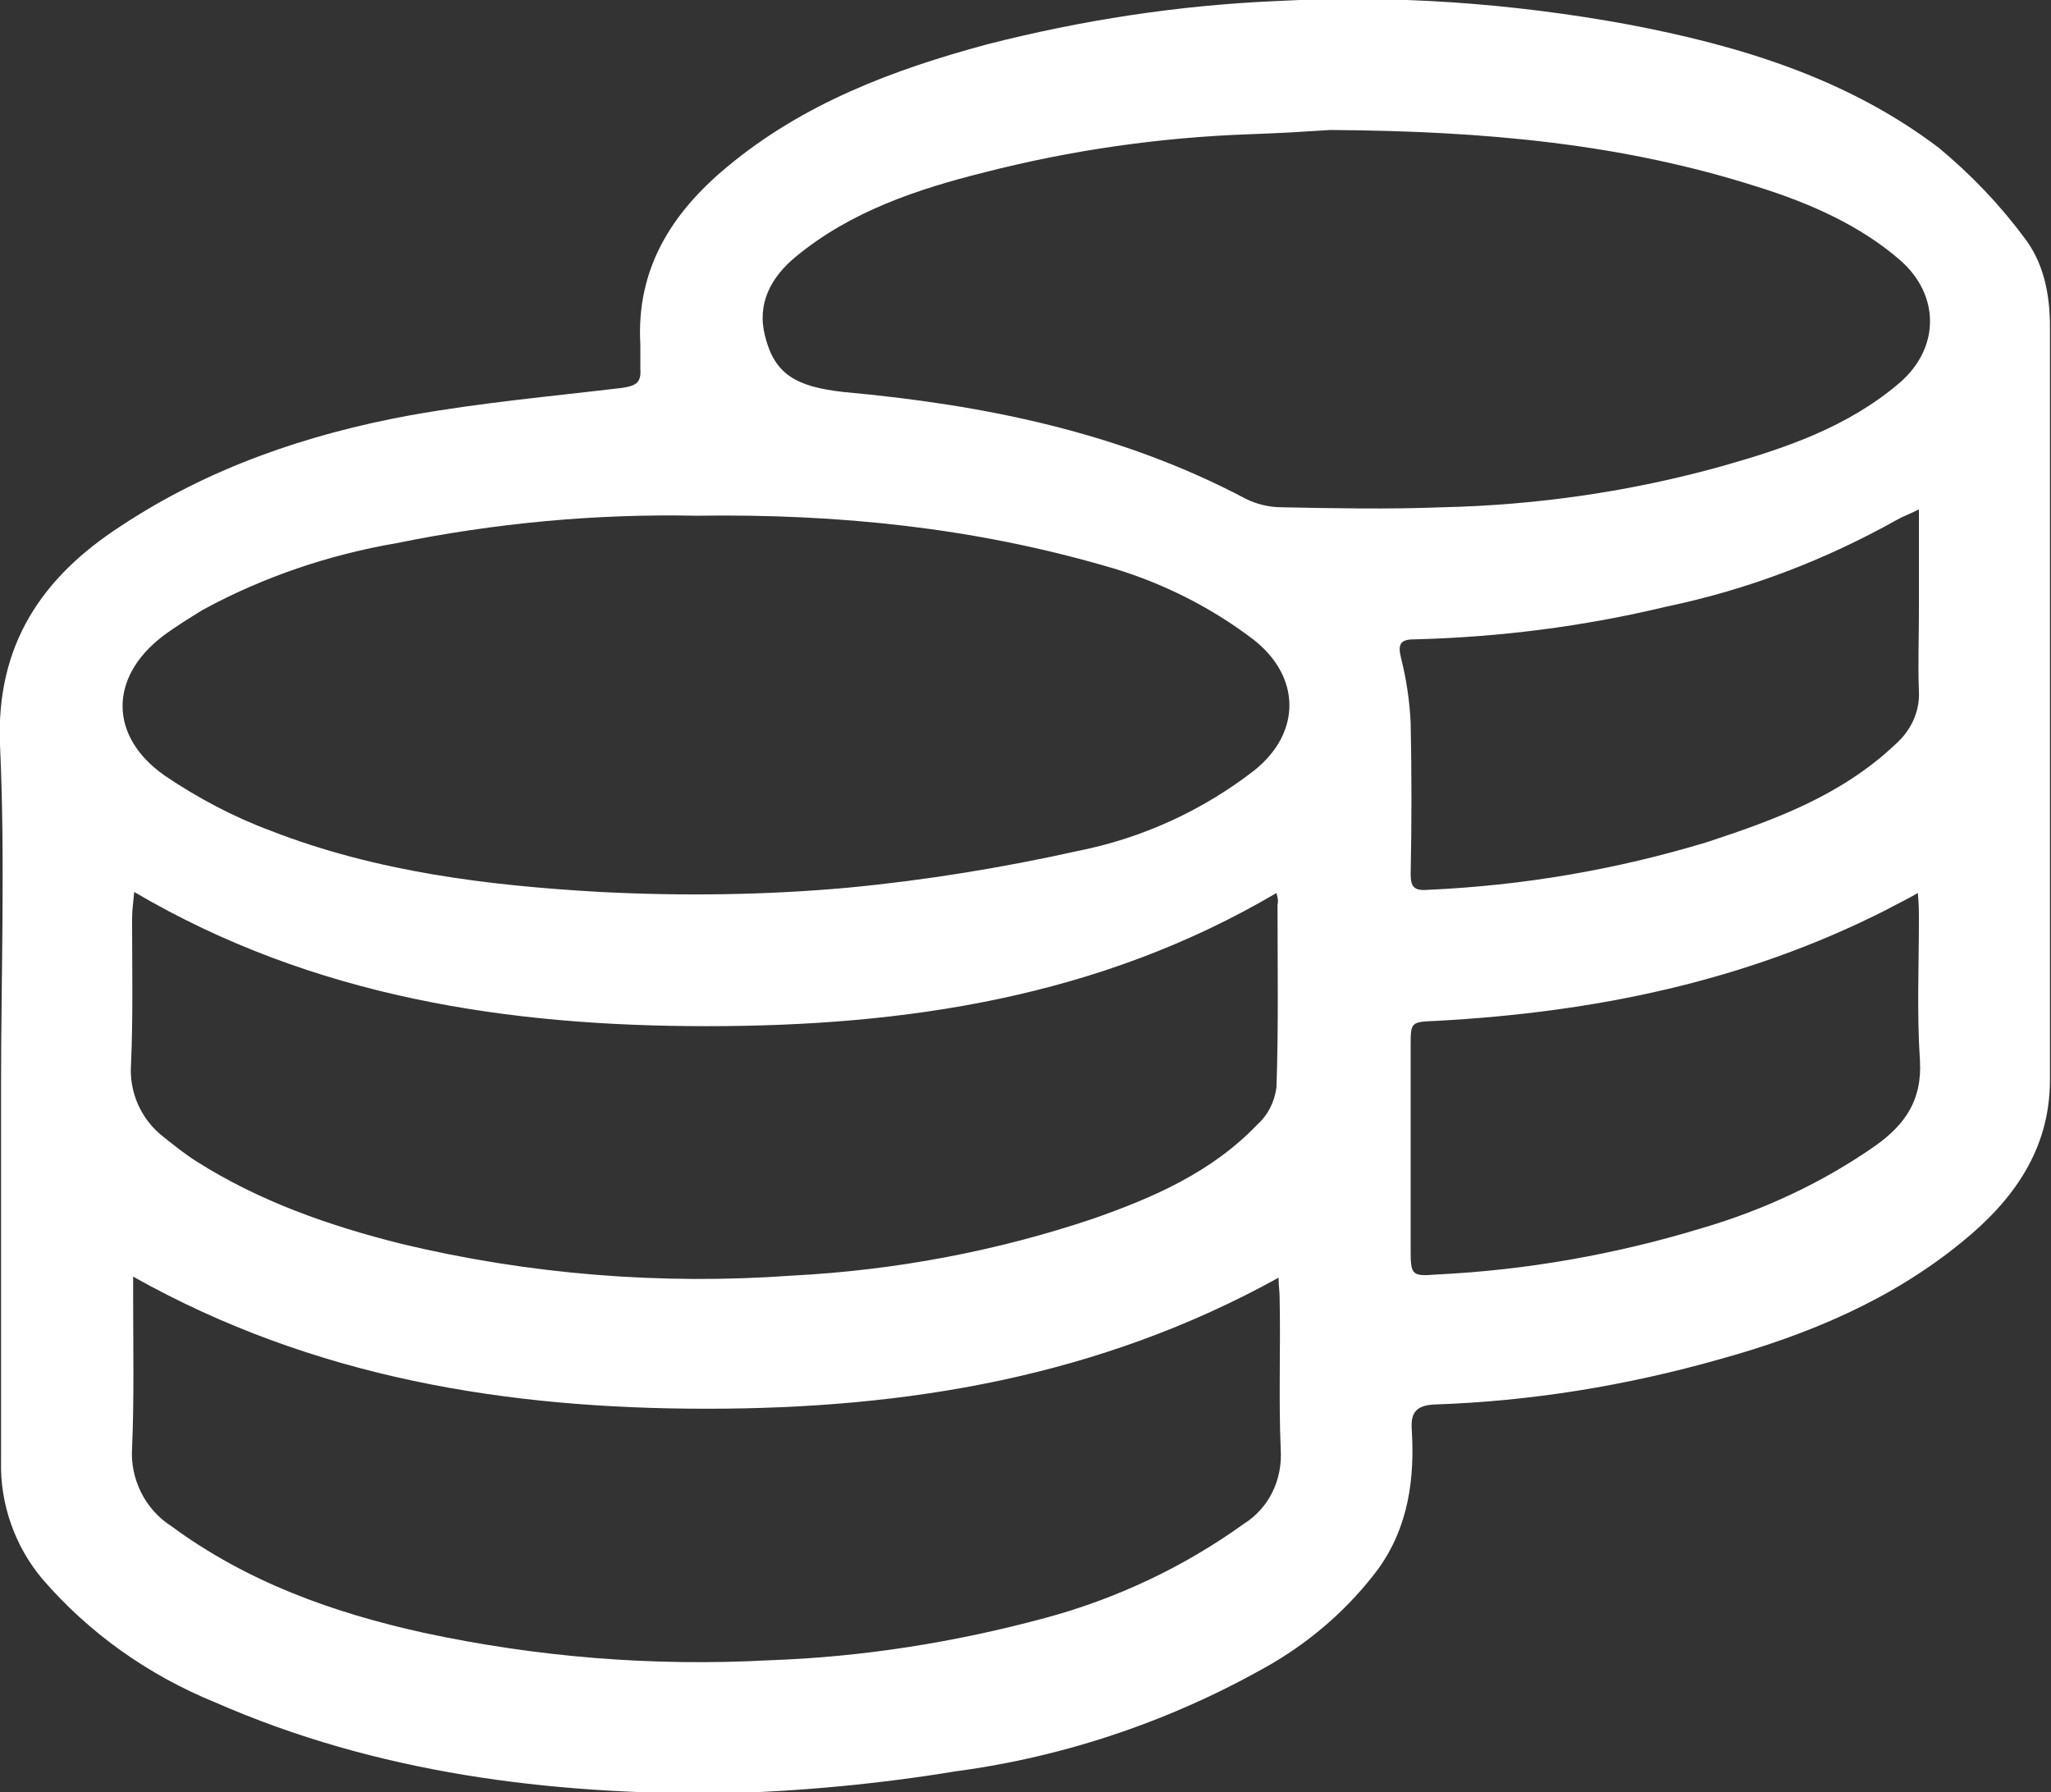
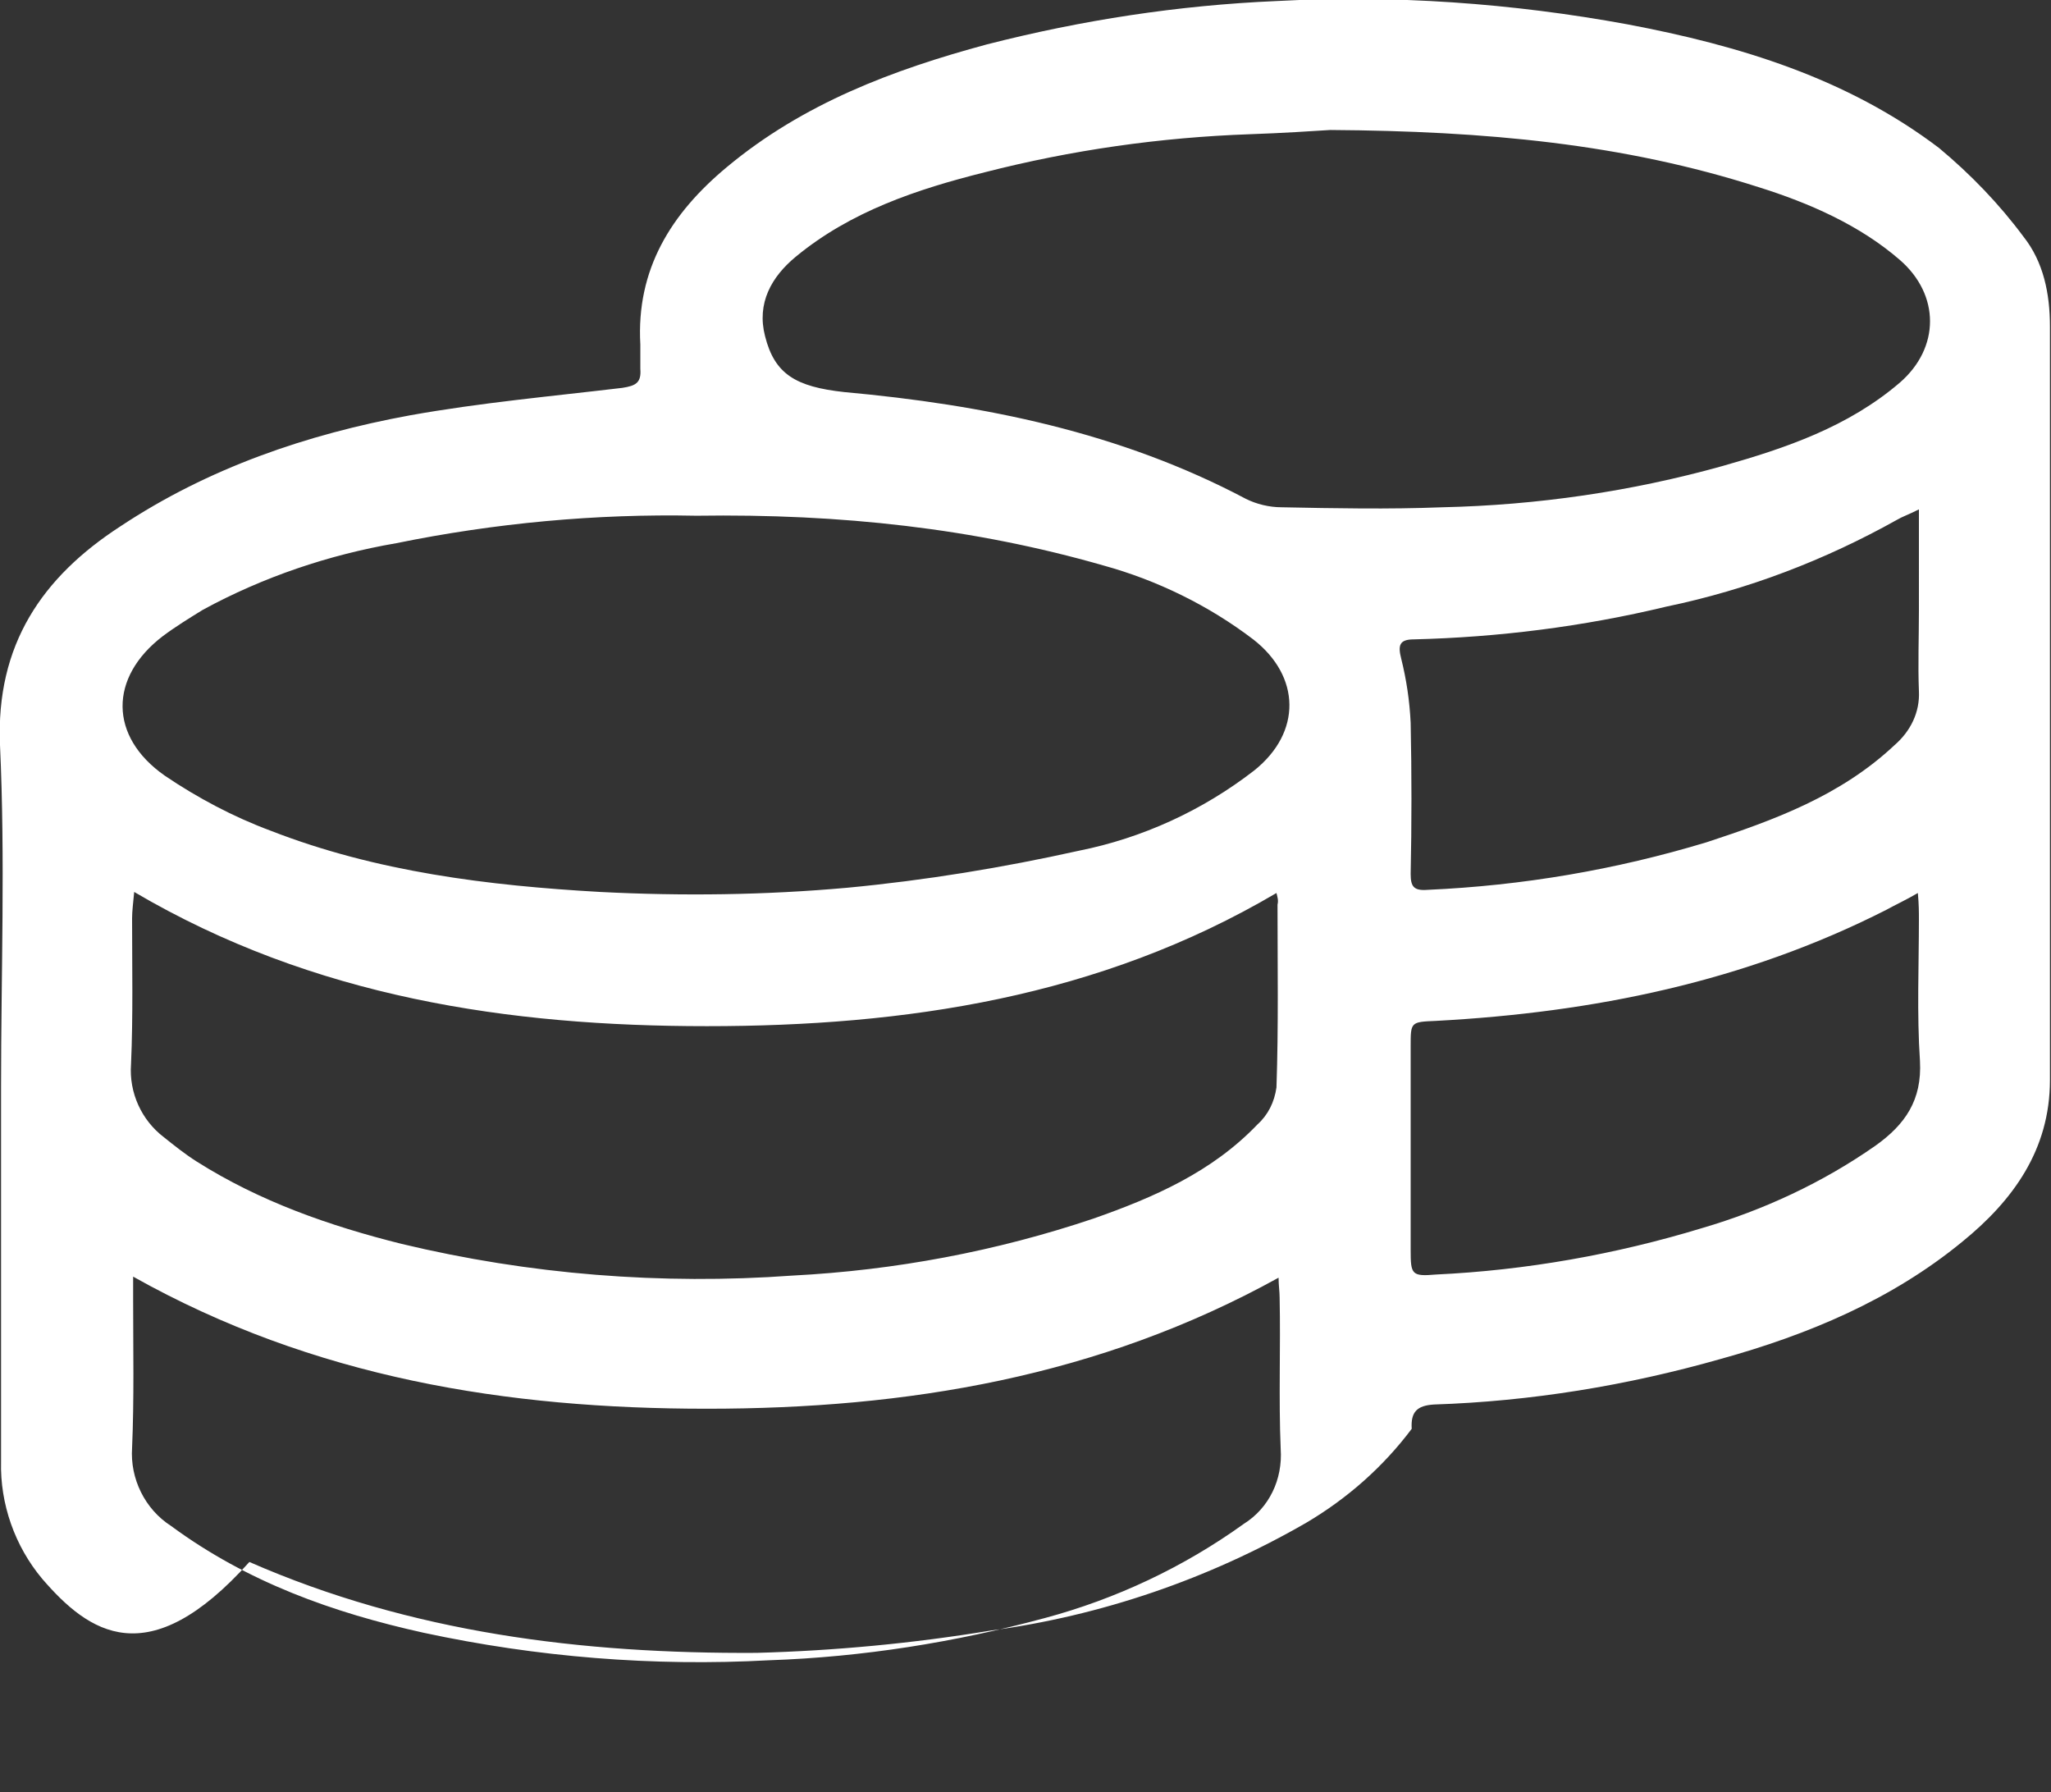
<svg xmlns="http://www.w3.org/2000/svg" version="1.1" id="Calque_1" x="0px" y="0px" viewBox="0 0 194.1 169.6" style="enable-background:new 0 0 194.1 169.6;" xml:space="preserve">
  <rect x="0" y="0" width="194.1" height="169.6" fill="#333333" stroke="none" />
  <style type="text/css">
	.st0{fill:#FFFFFF;}
</style>
  <title>recherche-prix</title>
  <g>
    <g id="Calque_6">
-       <path class="st0" d="M0.1,102.9c0-10.8,0.4-21.6-0.1-32.4c-0.4-9.5,4-15.9,11.4-20.7c8.3-5.5,17.6-8.7,27.4-10.5    c6.7-1.2,13.4-1.8,20.1-2.6c1.3-0.2,1.8-0.5,1.7-1.8c0-0.8,0-1.5,0-2.3c-0.4-7.1,2.9-12.4,8.2-16.8c7.2-6,15.7-9.2,24.6-11.6    c9-2.3,18.1-3.7,27.4-4.1c11.1-0.6,22.3,0.2,33.2,2.2c10.6,2,20.8,5.1,29.5,11.7c3,2.5,5.7,5.3,8,8.4c1.9,2.4,2.5,5.4,2.5,8.5    c0,23.8,0,47.5,0,71.3c0,6.6-3.5,11.4-8.3,15.3c-6.7,5.5-14.6,8.8-22.9,11.1c-8.8,2.5-17.9,4-27.1,4.3c-1.6,0.1-2.2,0.7-2.1,2.3    c0.3,4.7-0.3,9.3-3.2,13.3c-2.7,3.6-6.1,6.6-10,8.9c-9.2,5.3-19.4,8.8-29.9,10.2c-7.3,1.2-14.7,1.9-22.1,2.1    c-16.5,0.1-32.7-1.9-48-8.6C14,158.5,8.4,154.5,4,149.4c-2.6-3.1-4-7.1-3.9-11.1C0.1,126.5,0.1,114.7,0.1,102.9z M65.9,48.8    c-9.5-0.2-19.1,0.7-28.4,2.6c-6.4,1.1-12.6,3.2-18.3,6.3c-1.3,0.8-2.6,1.6-3.8,2.5c-5.1,3.9-5.1,9.5,0.2,13.2    c3.1,2.1,6.5,3.9,10,5.2c10,3.9,20.6,5.2,31.2,5.8c7.8,0.4,15.6,0.3,23.4-0.4c7.4-0.7,14.7-1.9,21.9-3.5c6-1.2,11.7-3.8,16.6-7.6    c4.5-3.6,4.4-8.9-0.1-12.4c-4.2-3.2-9.1-5.6-14.2-7C92.2,50,79.6,48.6,65.9,48.8z M125.9,12.3c-1.6,0.1-4.6,0.3-7.6,0.4    c-8.5,0.3-16.9,1.5-25.1,3.6c-6.4,1.6-12.7,3.7-17.9,8c-2.3,1.9-3.7,4.4-2.9,7.5c0.9,3.6,2.9,4.8,7.5,5.3    c13.2,1.2,26.1,3.8,38,10.1c1,0.5,2.2,0.8,3.4,0.8c5,0.1,10.1,0.2,15.2,0c9-0.2,17.9-1.5,26.5-3.9c6-1.7,11.9-3.7,16.8-7.9    c3.8-3.3,3.8-8.3,0-11.6s-8.6-5.4-13.4-6.9C153.6,13.6,140.6,12.4,125.9,12.3L125.9,12.3z M12.6,120.8v2.2c0,4.7,0.1,9.3-0.1,14    c-0.2,2.9,1.2,5.8,3.7,7.4c7.2,5.3,15.3,8.2,23.9,10.1c10.7,2.3,21.7,3.2,32.7,2.6c8.8-0.3,17.6-1.7,26.1-4    c6.7-1.8,13.1-4.8,18.8-8.9c2.4-1.5,3.7-4.2,3.5-7.1c-0.2-4.8,0-9.6-0.1-14.3c0-0.6-0.1-1.2-0.1-1.9c-17,9.4-35.2,12.4-54.1,12.4    S29.7,130.4,12.6,120.8z M120.8,84.5C104,94.4,85.6,97.1,66.9,97.1s-37.2-2.7-54.2-12.7c-0.1,1.1-0.2,1.8-0.2,2.5    c0,4.6,0.1,9.2-0.1,13.8c-0.2,2.7,1,5.3,3.1,6.9c1,0.8,2,1.6,3.1,2.3c6,3.8,12.6,6.1,19.4,7.8c12.1,2.9,24.6,3.9,37,3    c9.7-0.5,19.3-2.3,28.5-5.4c5.7-2,11.2-4.4,15.5-8.9c1-0.9,1.6-2.1,1.8-3.5c0.2-5.8,0.1-11.6,0.1-17.3    C121,85.2,120.9,84.9,120.8,84.5z M181.5,84.5c-1.2,0.7-2.1,1.1-3,1.6c-13.4,6.8-27.7,9.7-42.6,10.5c-2.4,0.1-2.4,0.1-2.4,2.4    c0,6.4,0,12.9,0,19.3c0,2.3,0.1,2.5,2.4,2.3c8.5-0.4,17-1.9,25.2-4.4c5.8-1.7,11.4-4.3,16.4-7.8c2.8-2,4.4-4.3,4.2-8    c-0.3-4.5-0.1-9-0.1-13.4C181.6,86.3,181.6,85.6,181.5,84.5L181.5,84.5z M181.6,48.2c-1,0.5-1.6,0.7-2.1,1    c-6.8,3.8-14.1,6.6-21.8,8.2c-7.9,1.9-15.9,2.9-23.9,3.1c-1.4,0-1.5,0.6-1.2,1.8c0.5,2,0.8,4,0.9,6.1c0.1,4.8,0.1,9.6,0,14.3    c0,1.2,0.3,1.6,1.6,1.5c9-0.4,17.8-1.9,26.4-4.5c6.4-2.1,12.7-4.4,17.8-9.2c1.5-1.3,2.4-3.1,2.3-5.1c-0.1-2.5,0-5.1,0-7.6    L181.6,48.2z" />
+       <path class="st0" d="M0.1,102.9c0-10.8,0.4-21.6-0.1-32.4c-0.4-9.5,4-15.9,11.4-20.7c8.3-5.5,17.6-8.7,27.4-10.5    c6.7-1.2,13.4-1.8,20.1-2.6c1.3-0.2,1.8-0.5,1.7-1.8c0-0.8,0-1.5,0-2.3c-0.4-7.1,2.9-12.4,8.2-16.8c7.2-6,15.7-9.2,24.6-11.6    c9-2.3,18.1-3.7,27.4-4.1c11.1-0.6,22.3,0.2,33.2,2.2c10.6,2,20.8,5.1,29.5,11.7c3,2.5,5.7,5.3,8,8.4c1.9,2.4,2.5,5.4,2.5,8.5    c0,23.8,0,47.5,0,71.3c0,6.6-3.5,11.4-8.3,15.3c-6.7,5.5-14.6,8.8-22.9,11.1c-8.8,2.5-17.9,4-27.1,4.3c-1.6,0.1-2.2,0.7-2.1,2.3    c-2.7,3.6-6.1,6.6-10,8.9c-9.2,5.3-19.4,8.8-29.9,10.2c-7.3,1.2-14.7,1.9-22.1,2.1    c-16.5,0.1-32.7-1.9-48-8.6C14,158.5,8.4,154.5,4,149.4c-2.6-3.1-4-7.1-3.9-11.1C0.1,126.5,0.1,114.7,0.1,102.9z M65.9,48.8    c-9.5-0.2-19.1,0.7-28.4,2.6c-6.4,1.1-12.6,3.2-18.3,6.3c-1.3,0.8-2.6,1.6-3.8,2.5c-5.1,3.9-5.1,9.5,0.2,13.2    c3.1,2.1,6.5,3.9,10,5.2c10,3.9,20.6,5.2,31.2,5.8c7.8,0.4,15.6,0.3,23.4-0.4c7.4-0.7,14.7-1.9,21.9-3.5c6-1.2,11.7-3.8,16.6-7.6    c4.5-3.6,4.4-8.9-0.1-12.4c-4.2-3.2-9.1-5.6-14.2-7C92.2,50,79.6,48.6,65.9,48.8z M125.9,12.3c-1.6,0.1-4.6,0.3-7.6,0.4    c-8.5,0.3-16.9,1.5-25.1,3.6c-6.4,1.6-12.7,3.7-17.9,8c-2.3,1.9-3.7,4.4-2.9,7.5c0.9,3.6,2.9,4.8,7.5,5.3    c13.2,1.2,26.1,3.8,38,10.1c1,0.5,2.2,0.8,3.4,0.8c5,0.1,10.1,0.2,15.2,0c9-0.2,17.9-1.5,26.5-3.9c6-1.7,11.9-3.7,16.8-7.9    c3.8-3.3,3.8-8.3,0-11.6s-8.6-5.4-13.4-6.9C153.6,13.6,140.6,12.4,125.9,12.3L125.9,12.3z M12.6,120.8v2.2c0,4.7,0.1,9.3-0.1,14    c-0.2,2.9,1.2,5.8,3.7,7.4c7.2,5.3,15.3,8.2,23.9,10.1c10.7,2.3,21.7,3.2,32.7,2.6c8.8-0.3,17.6-1.7,26.1-4    c6.7-1.8,13.1-4.8,18.8-8.9c2.4-1.5,3.7-4.2,3.5-7.1c-0.2-4.8,0-9.6-0.1-14.3c0-0.6-0.1-1.2-0.1-1.9c-17,9.4-35.2,12.4-54.1,12.4    S29.7,130.4,12.6,120.8z M120.8,84.5C104,94.4,85.6,97.1,66.9,97.1s-37.2-2.7-54.2-12.7c-0.1,1.1-0.2,1.8-0.2,2.5    c0,4.6,0.1,9.2-0.1,13.8c-0.2,2.7,1,5.3,3.1,6.9c1,0.8,2,1.6,3.1,2.3c6,3.8,12.6,6.1,19.4,7.8c12.1,2.9,24.6,3.9,37,3    c9.7-0.5,19.3-2.3,28.5-5.4c5.7-2,11.2-4.4,15.5-8.9c1-0.9,1.6-2.1,1.8-3.5c0.2-5.8,0.1-11.6,0.1-17.3    C121,85.2,120.9,84.9,120.8,84.5z M181.5,84.5c-1.2,0.7-2.1,1.1-3,1.6c-13.4,6.8-27.7,9.7-42.6,10.5c-2.4,0.1-2.4,0.1-2.4,2.4    c0,6.4,0,12.9,0,19.3c0,2.3,0.1,2.5,2.4,2.3c8.5-0.4,17-1.9,25.2-4.4c5.8-1.7,11.4-4.3,16.4-7.8c2.8-2,4.4-4.3,4.2-8    c-0.3-4.5-0.1-9-0.1-13.4C181.6,86.3,181.6,85.6,181.5,84.5L181.5,84.5z M181.6,48.2c-1,0.5-1.6,0.7-2.1,1    c-6.8,3.8-14.1,6.6-21.8,8.2c-7.9,1.9-15.9,2.9-23.9,3.1c-1.4,0-1.5,0.6-1.2,1.8c0.5,2,0.8,4,0.9,6.1c0.1,4.8,0.1,9.6,0,14.3    c0,1.2,0.3,1.6,1.6,1.5c9-0.4,17.8-1.9,26.4-4.5c6.4-2.1,12.7-4.4,17.8-9.2c1.5-1.3,2.4-3.1,2.3-5.1c-0.1-2.5,0-5.1,0-7.6    L181.6,48.2z" />
    </g>
  </g>
</svg>